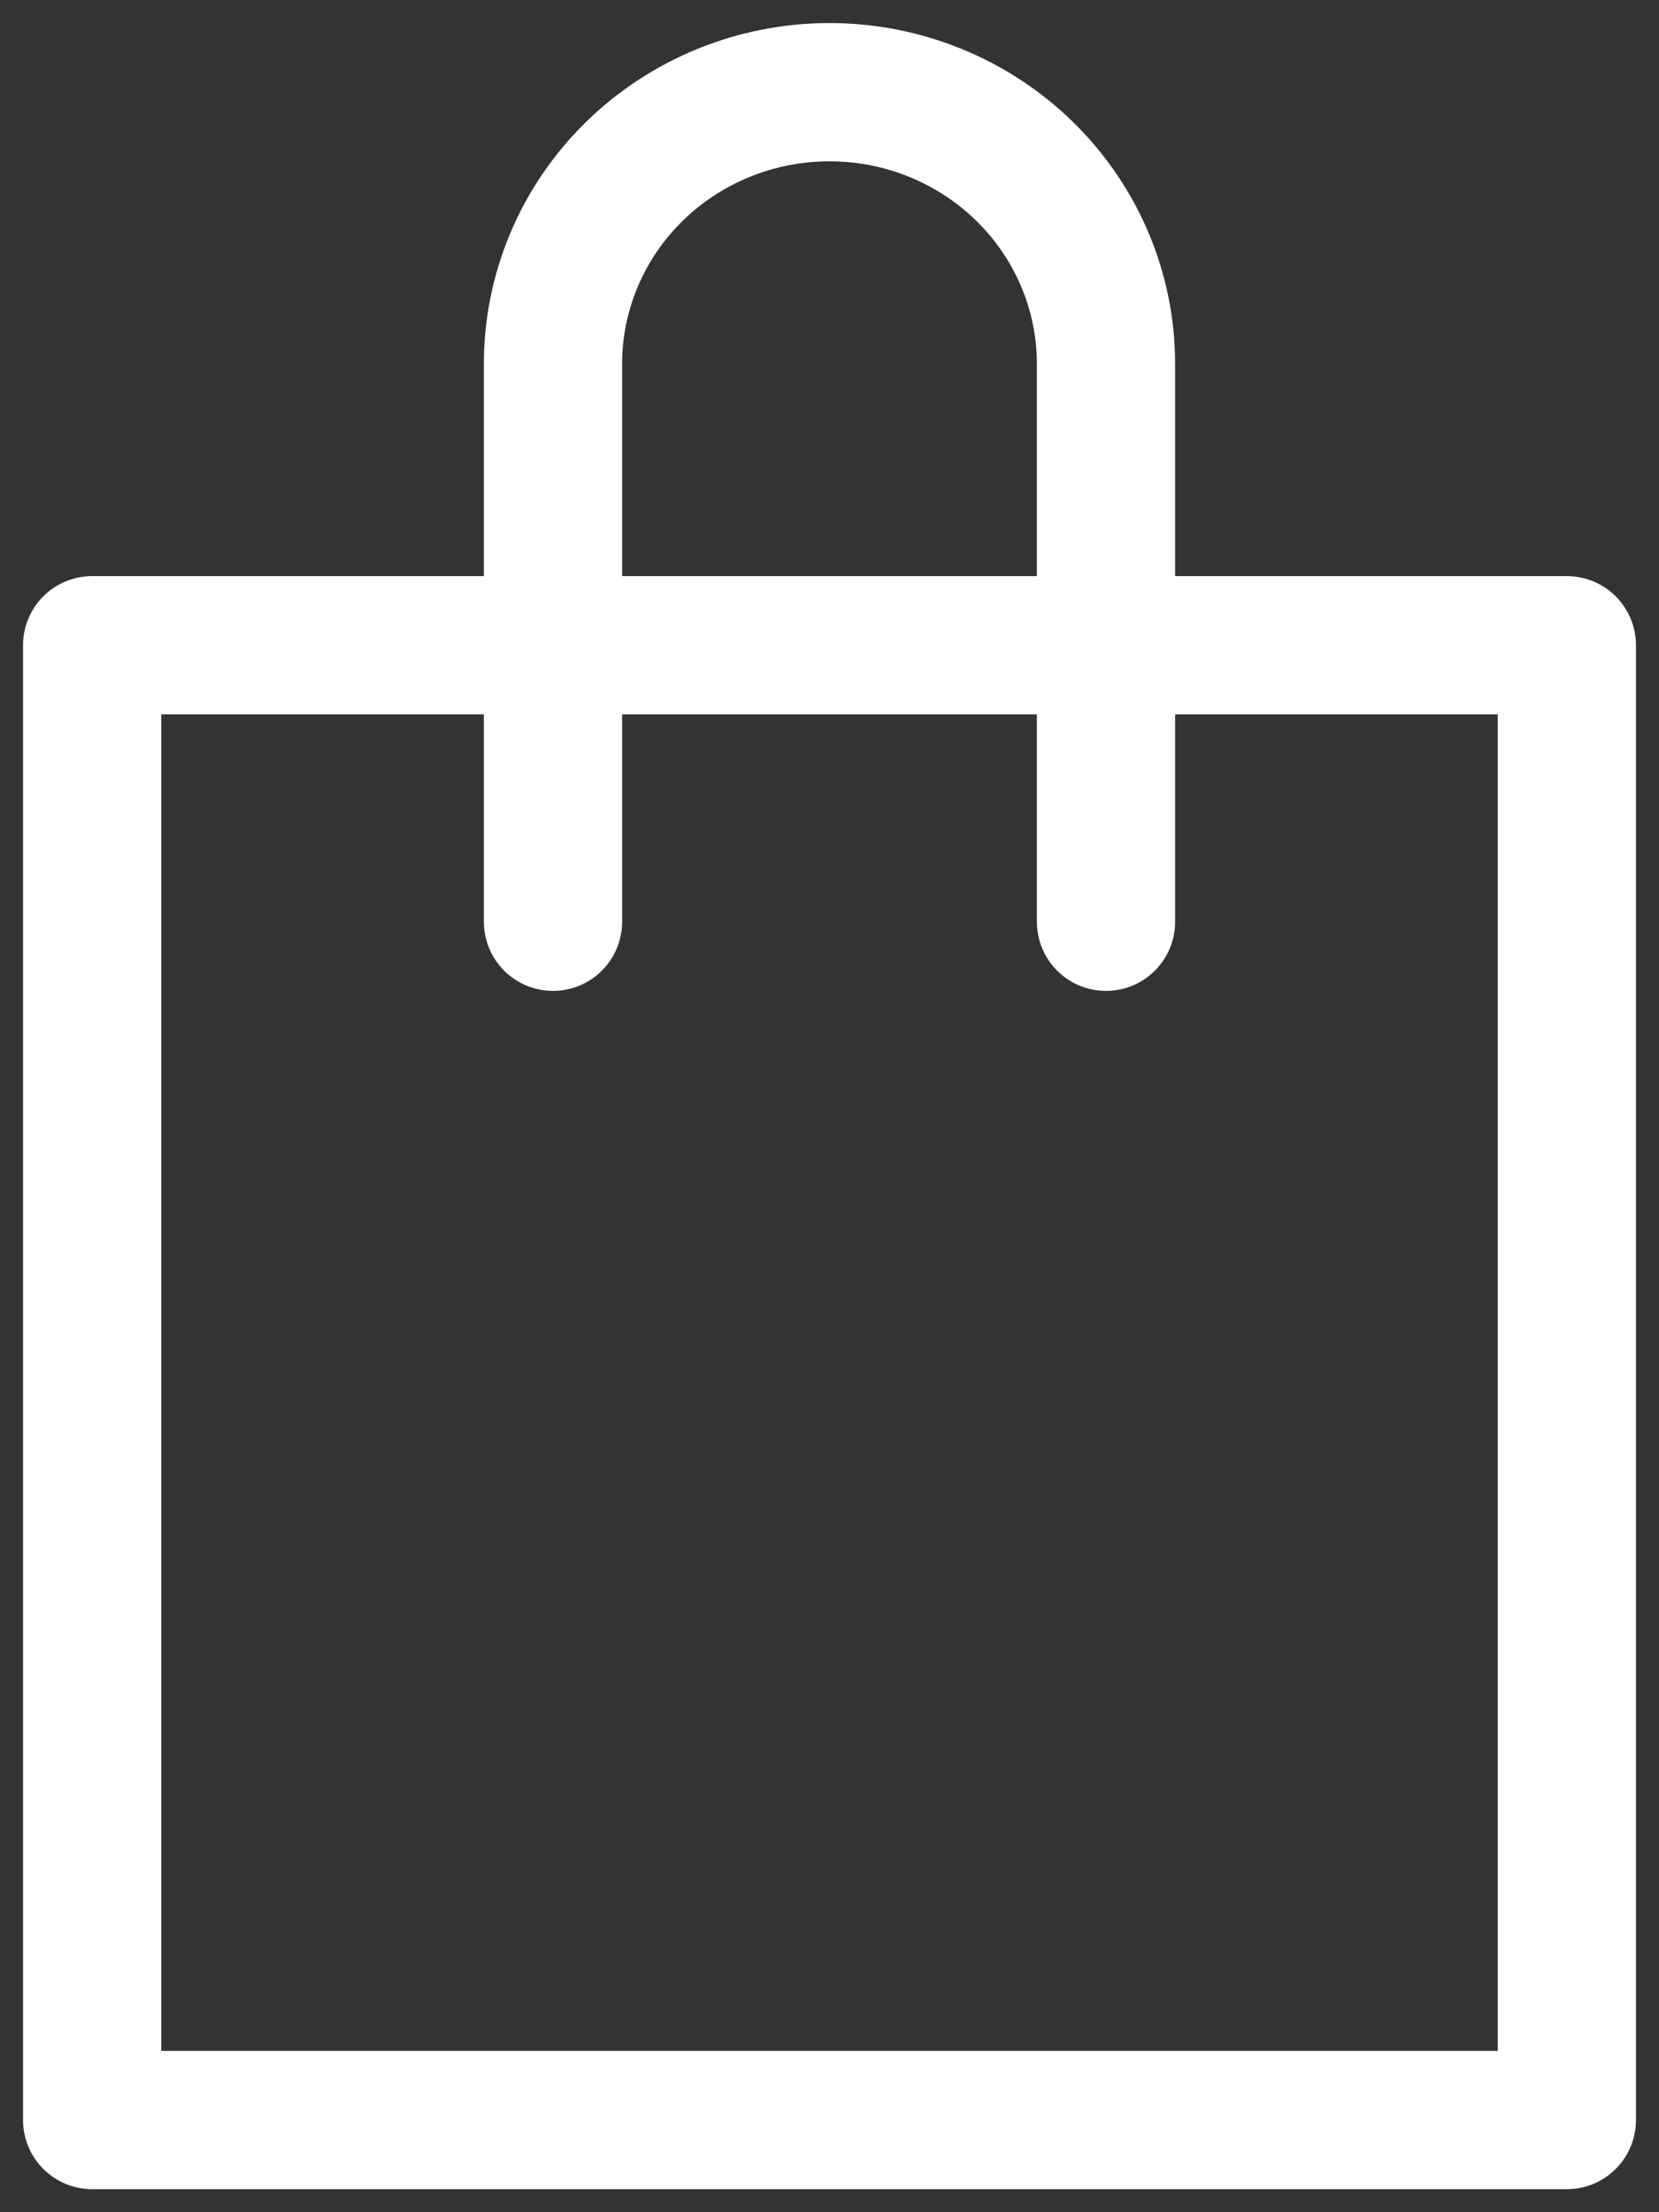
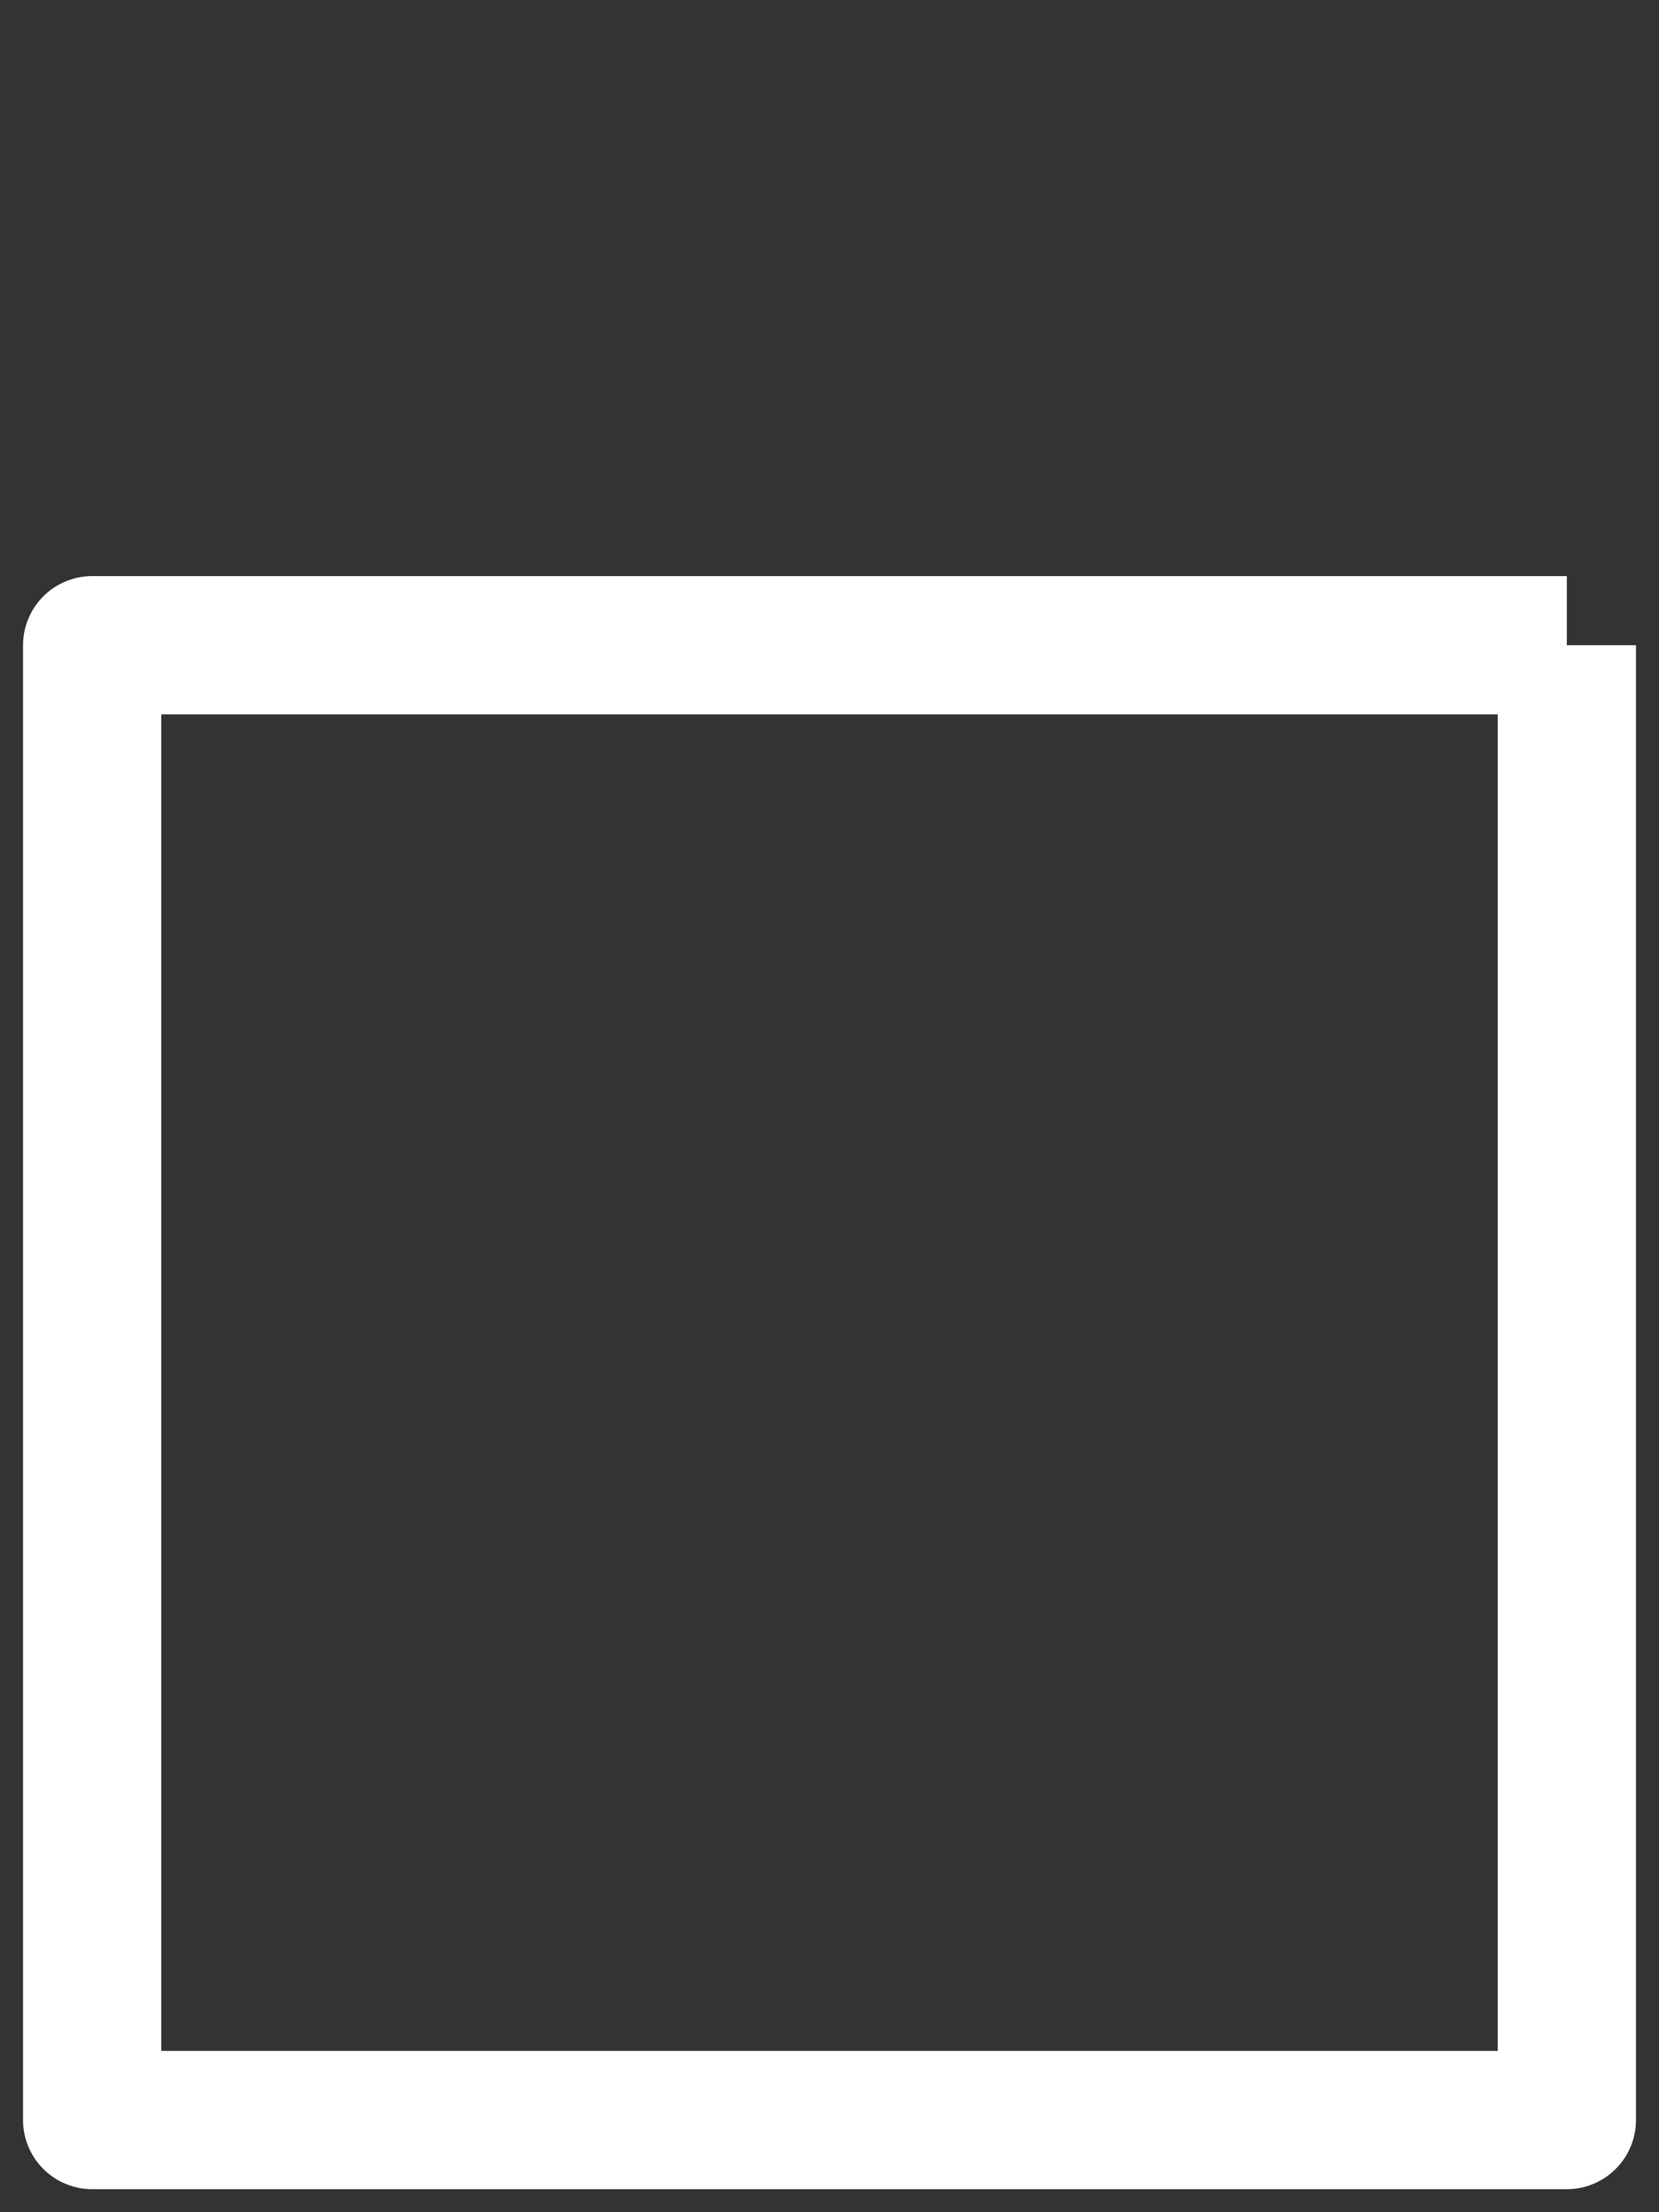
<svg xmlns="http://www.w3.org/2000/svg" width="18" height="24" viewBox="0 0 18 24" fill="none">
  <rect x="0" y="0" width="18" height="24" fill="#333333" stroke="none" />
-   <path d="M17 7H1L1 23H17V7Z" stroke="white" stroke-width="1.5" stroke-linejoin="round" />
-   <path d="M6 10V3.947C6 3.166 6.316 2.416 6.879 1.863C7.441 1.311 8.204 1 9 1C9.796 1 10.559 1.311 11.121 1.863C11.684 2.416 12 3.166 12 3.947V10" stroke="white" stroke-width="1.5" stroke-linecap="round" />
+   <path d="M17 7H1L1 23H17V7" stroke="white" stroke-width="1.5" stroke-linejoin="round" />
</svg>